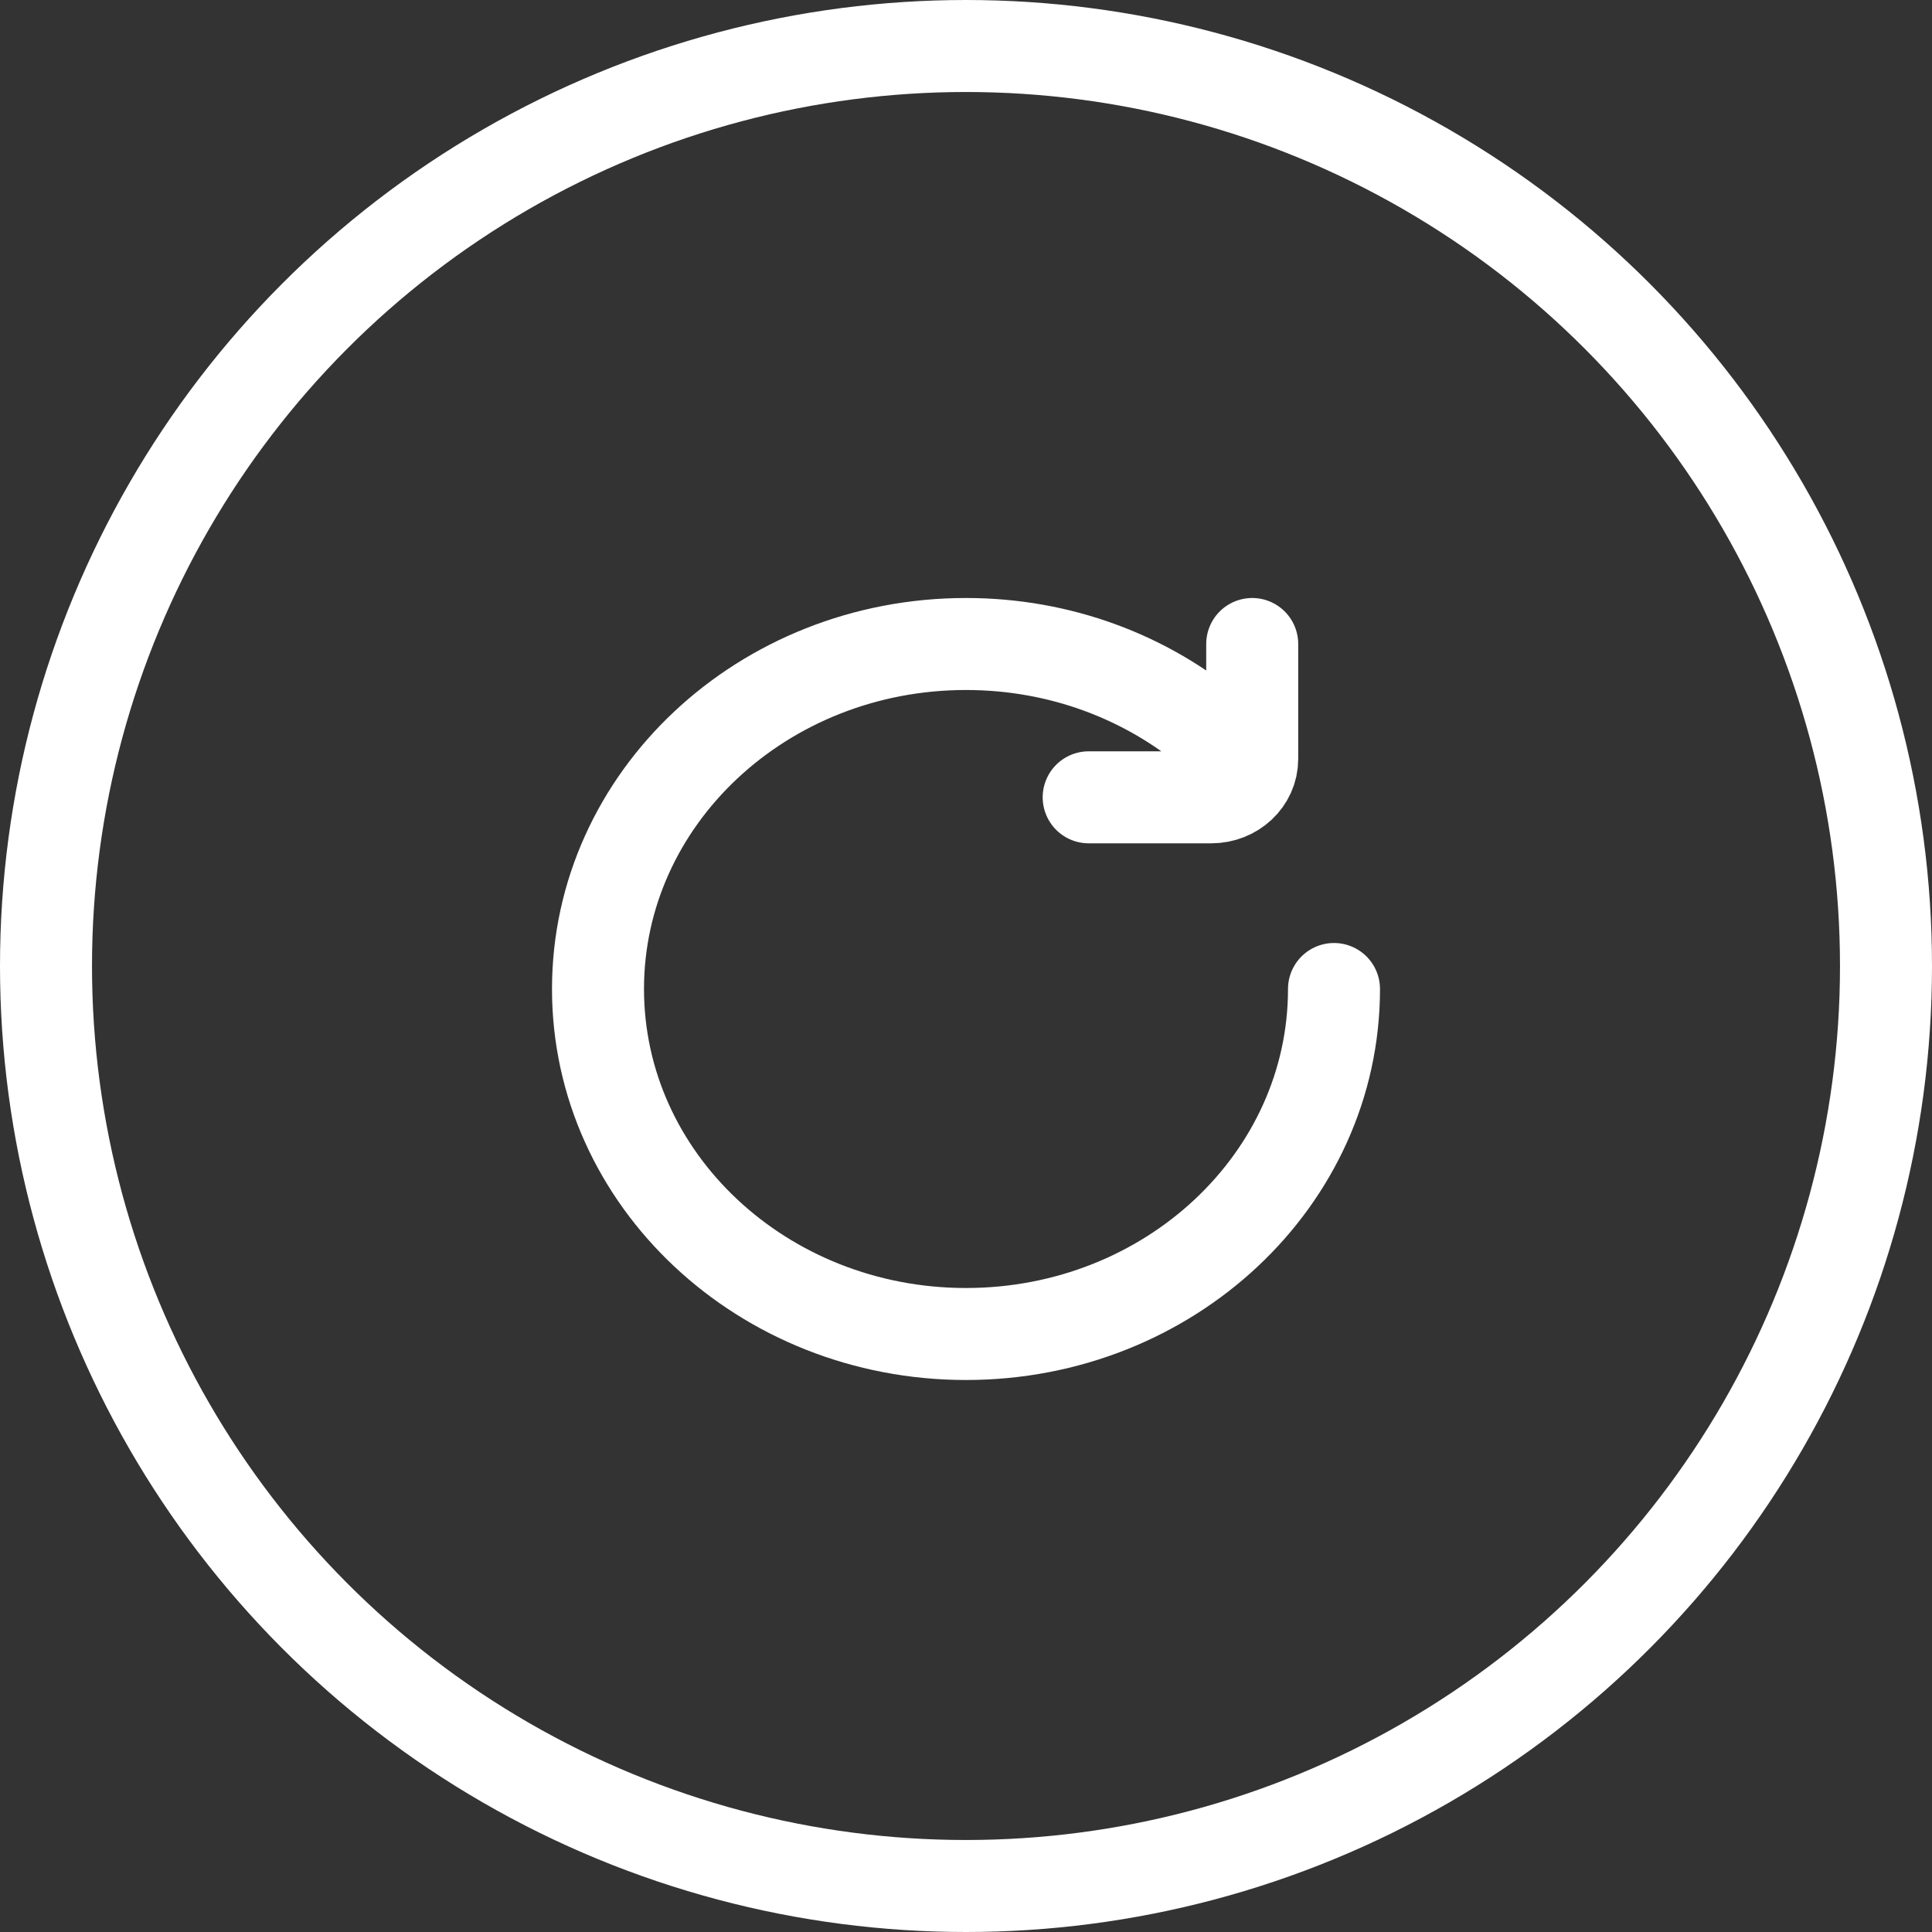
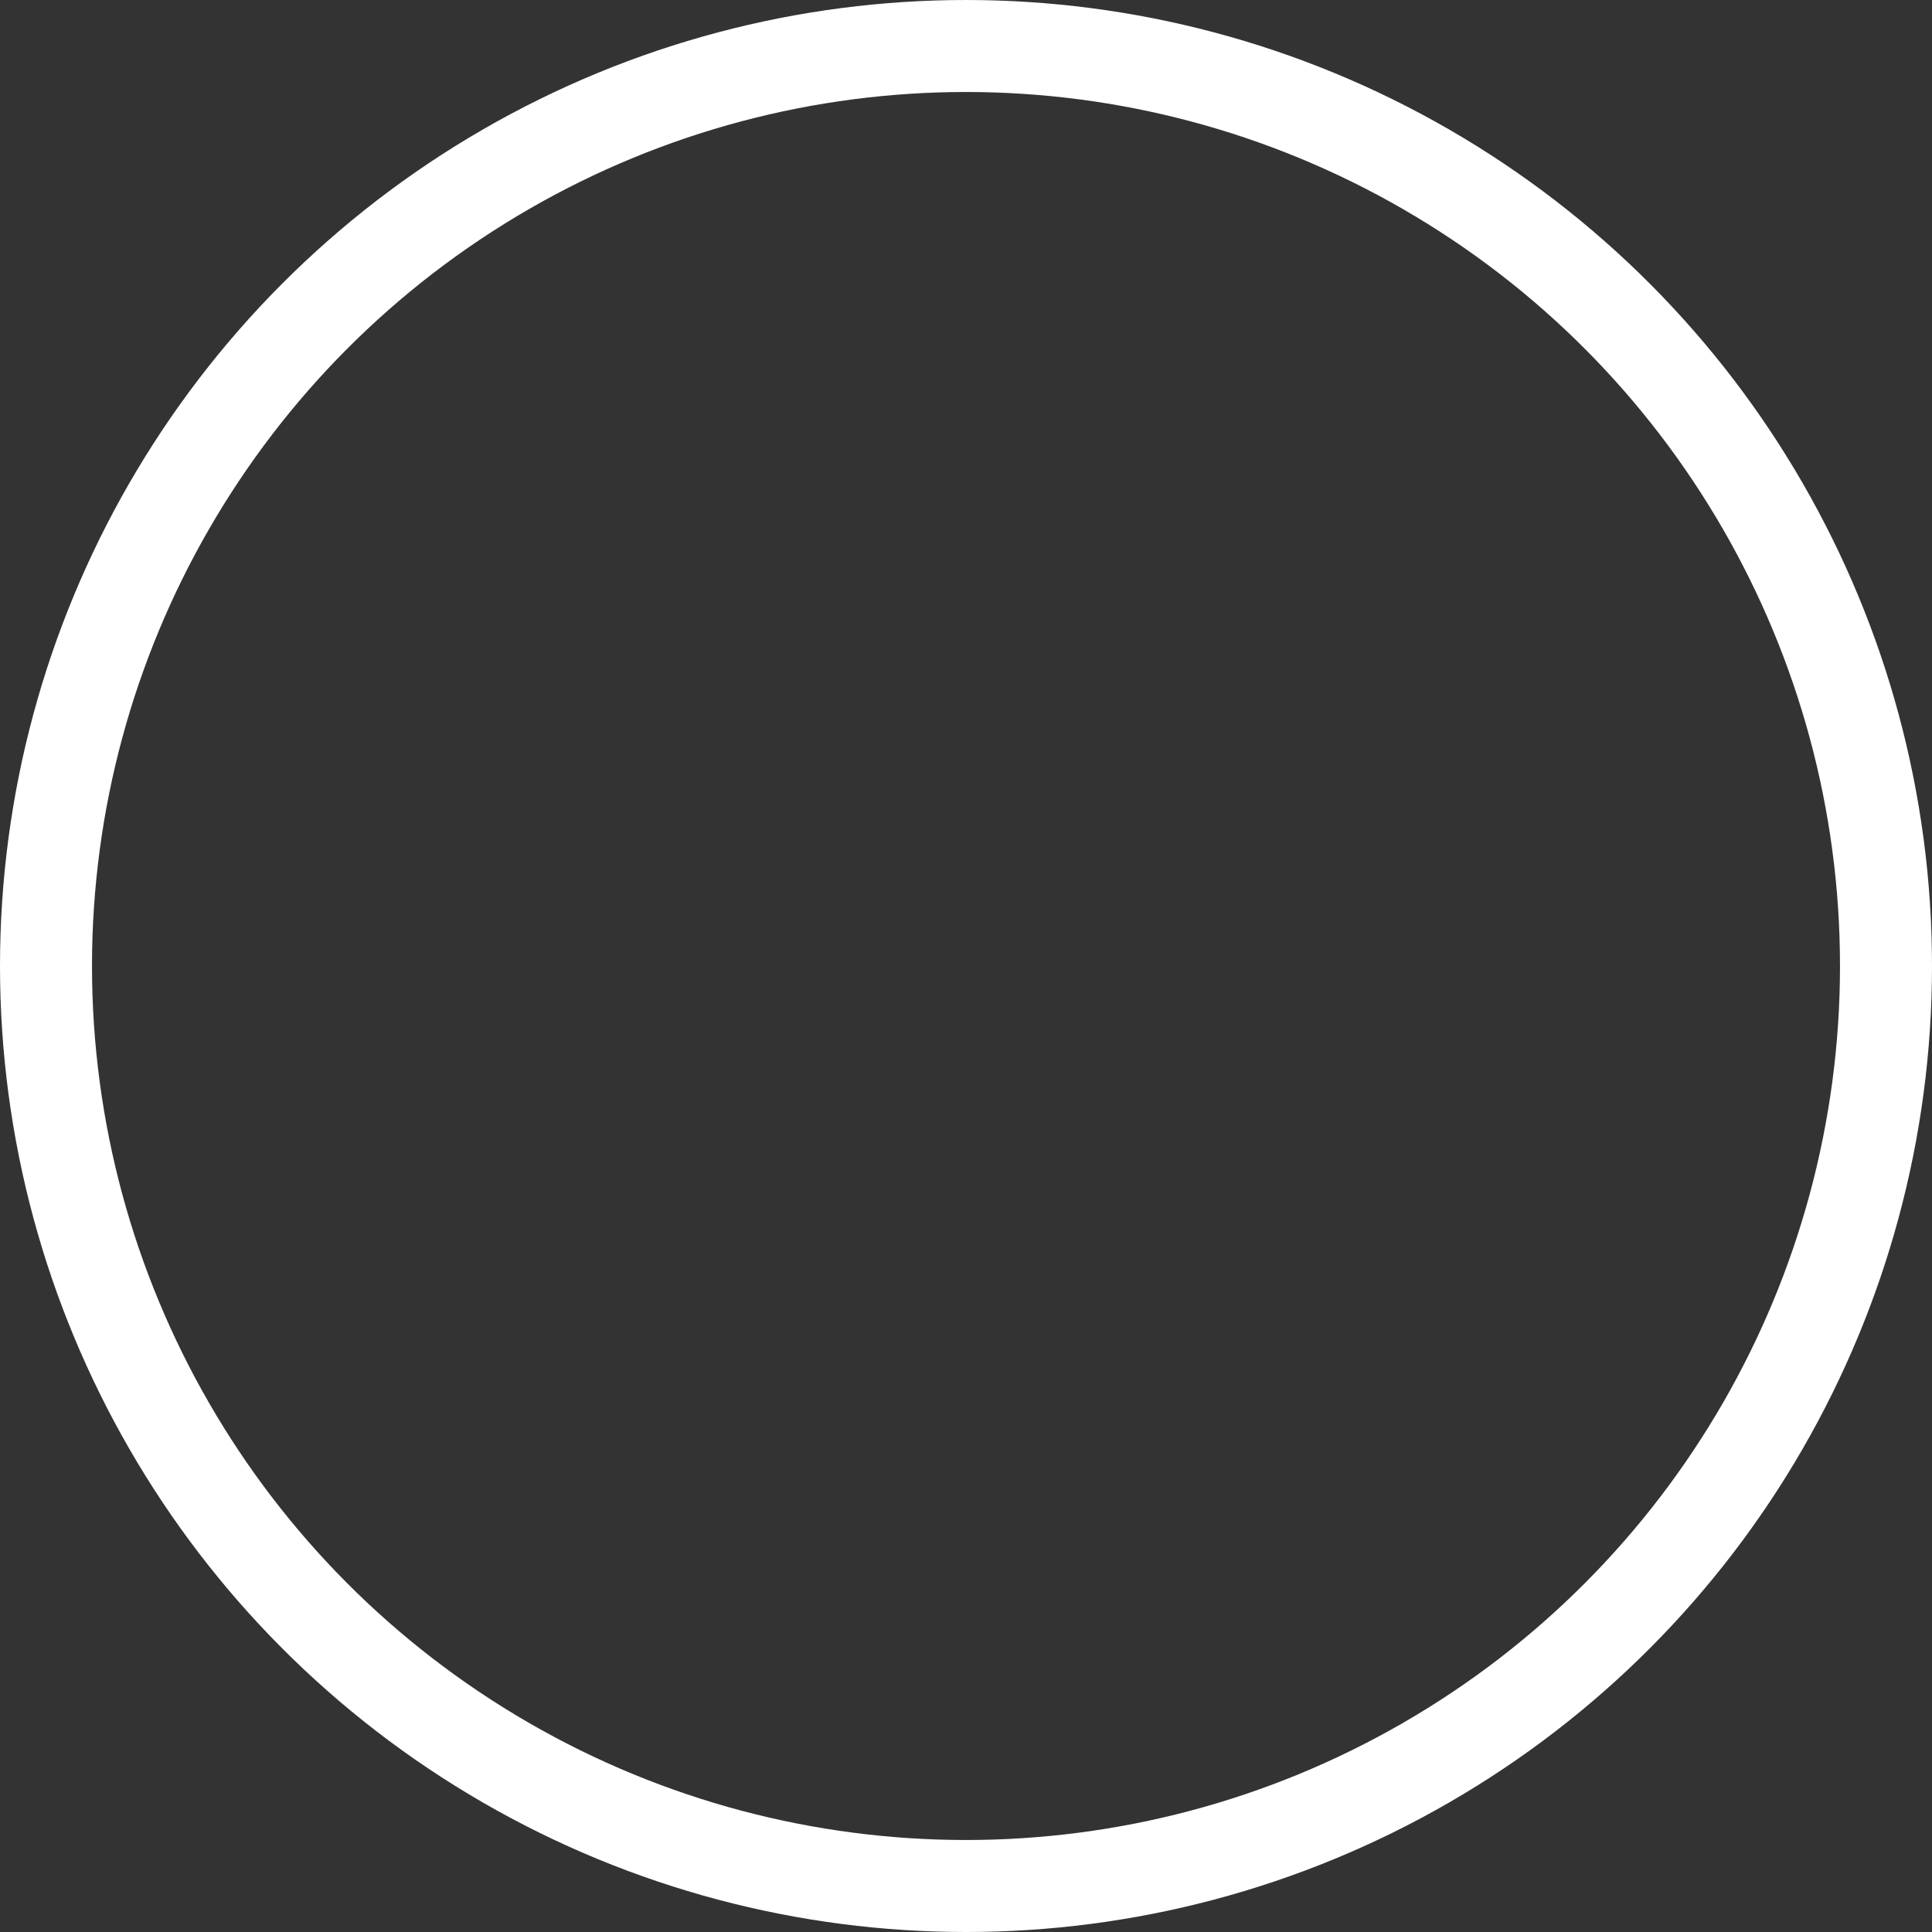
<svg xmlns="http://www.w3.org/2000/svg" width="42" height="42" viewBox="0 0 42 42" fill="none">
  <rect x="0" y="0" width="42" height="42" fill="#333333" stroke="none" />
-   <path d="M29 21.5C29 25.642 25.418 29 21 29C16.582 29 13 25.642 13 21.5C13 17.358 16.582 14 21 14C23.049 14 24.918 14.722 26.333 15.91M27.222 14V16.5C27.222 16.96 26.824 17.333 26.333 17.333H23.667" stroke="white" stroke-width="2" stroke-linecap="round" />
  <circle cx="21" cy="21" r="20" stroke="white" stroke-width="2" />
</svg>